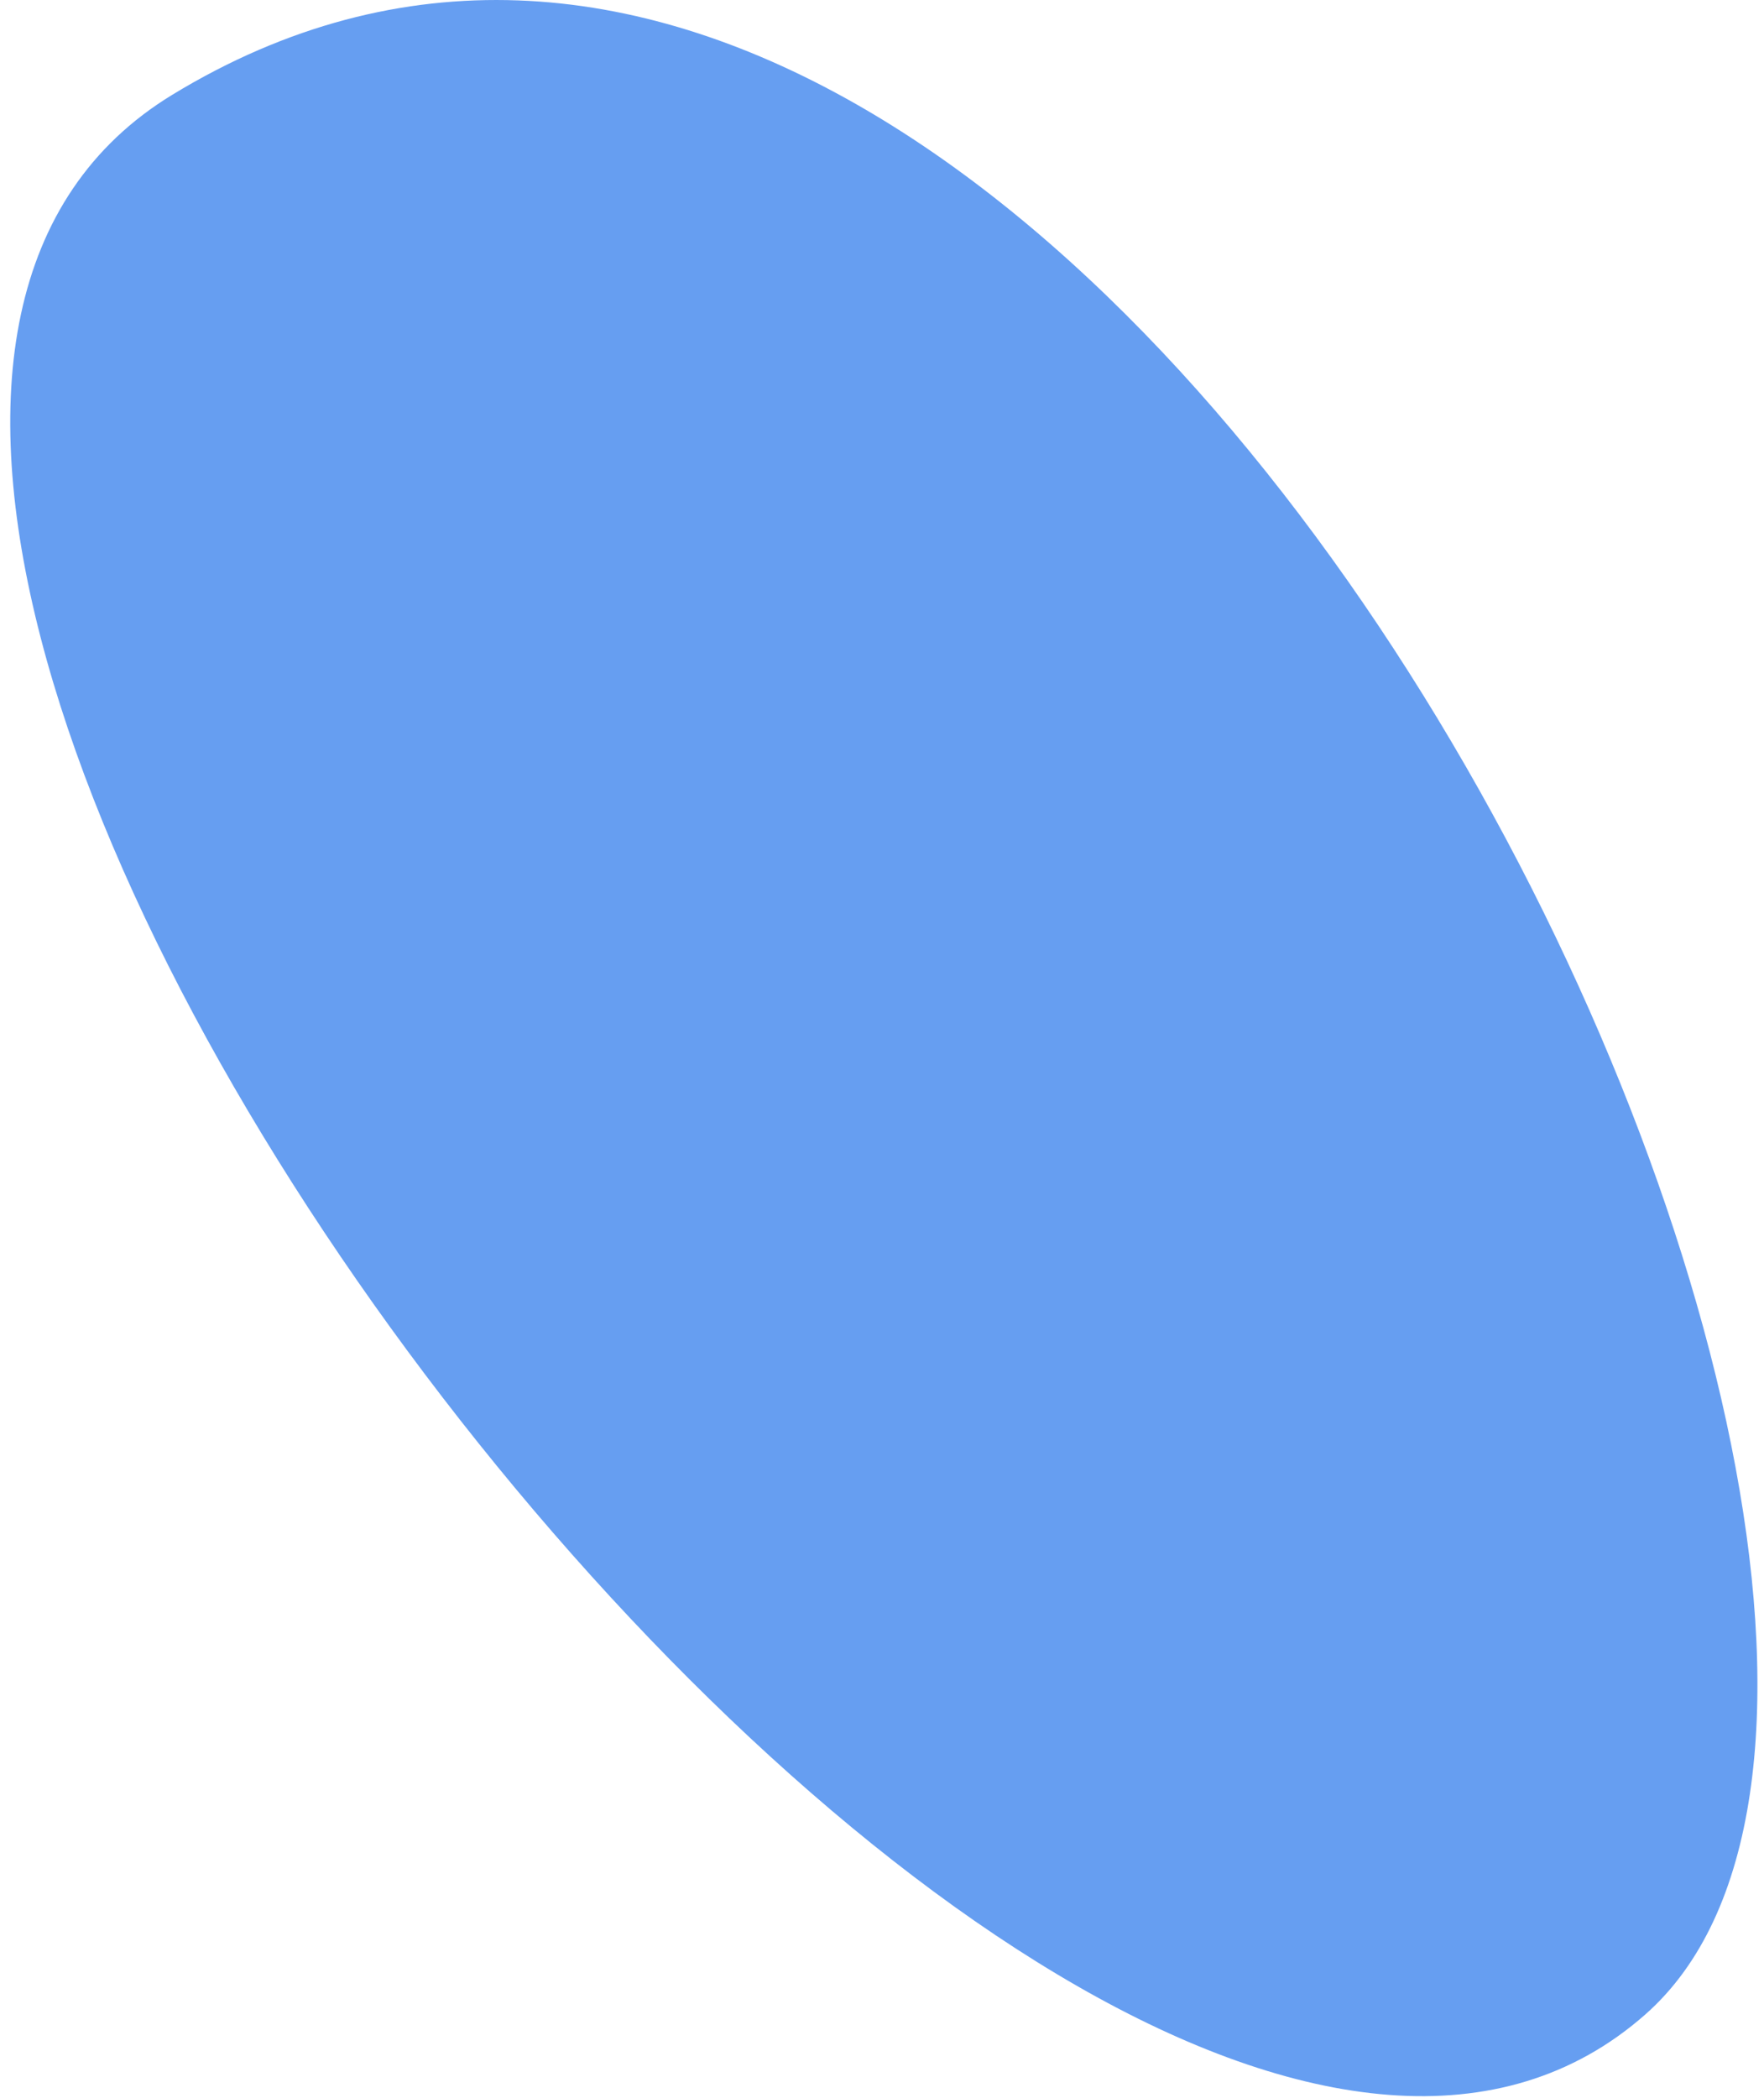
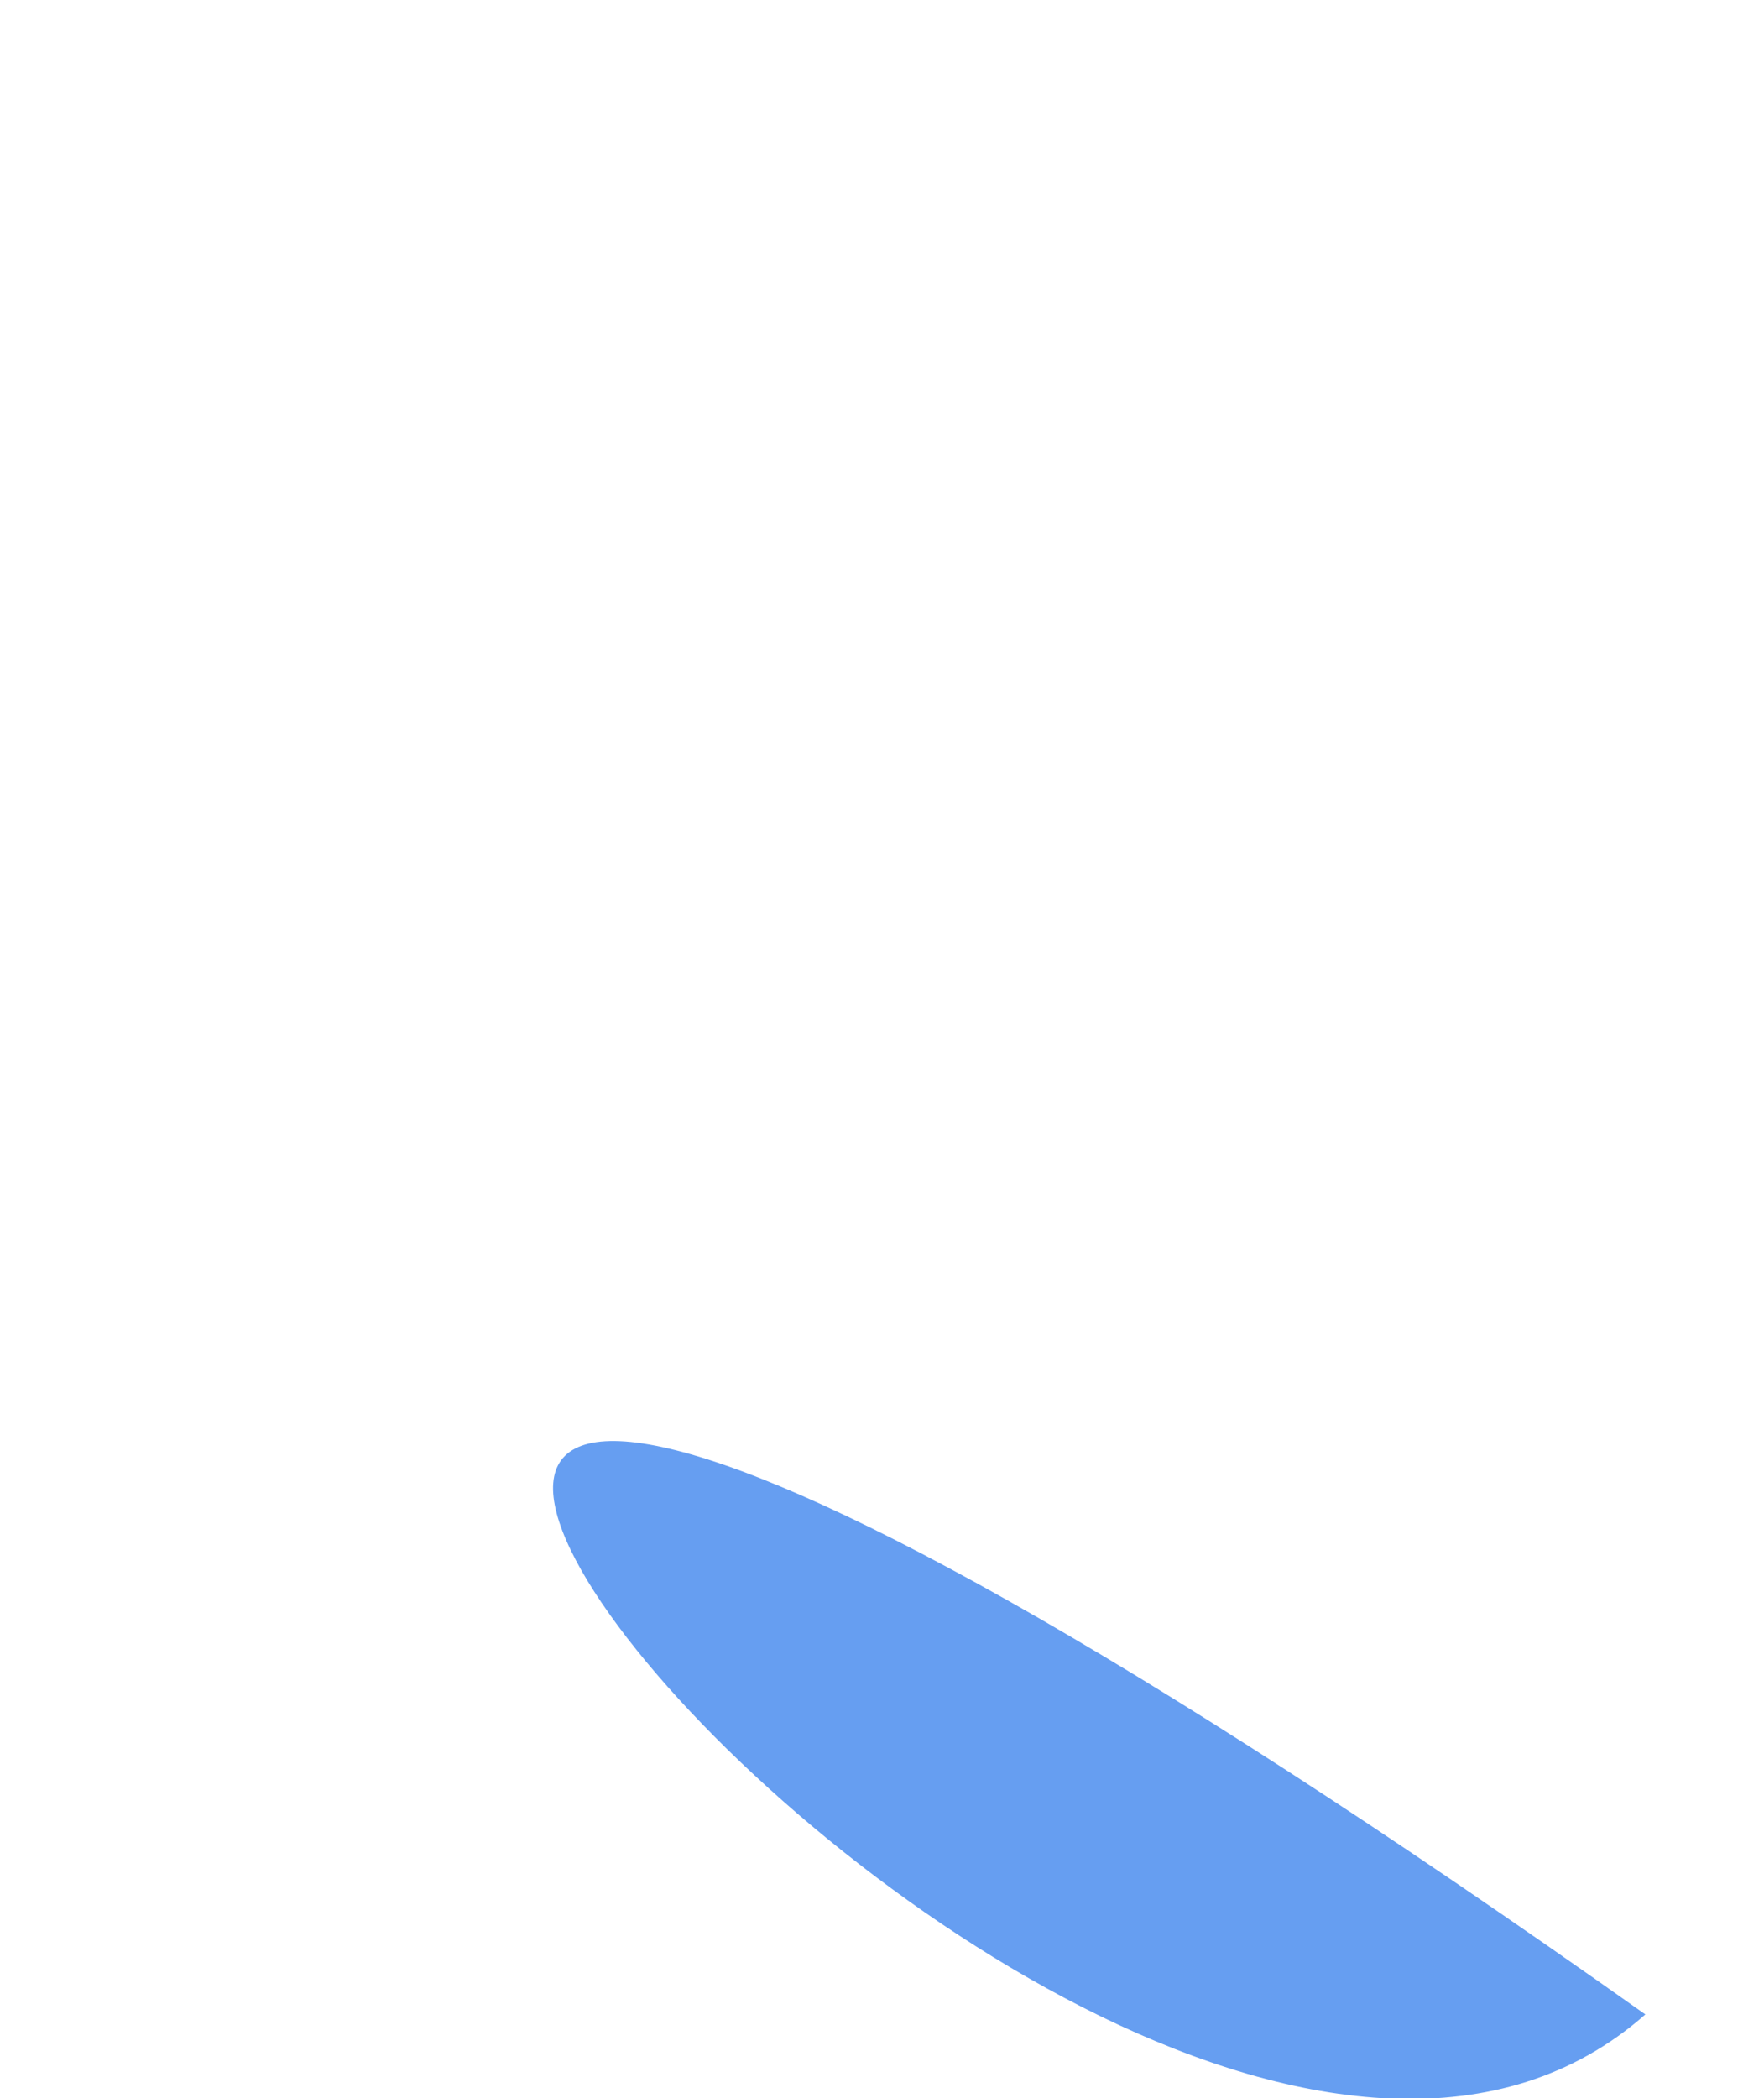
<svg xmlns="http://www.w3.org/2000/svg" width="74" height="88" viewBox="0 0 74 88" fill="none">
-   <path fill-rule="evenodd" clip-rule="evenodd" d="M69.023 84.495C88.034 67.721 45.755 -19.456 7.235 3.971C-20.691 20.954 44.791 105.876 69.023 84.495Z" fill="#669EF1" />
+   <path fill-rule="evenodd" clip-rule="evenodd" d="M69.023 84.495C-20.691 20.954 44.791 105.876 69.023 84.495Z" fill="#669EF1" />
</svg>